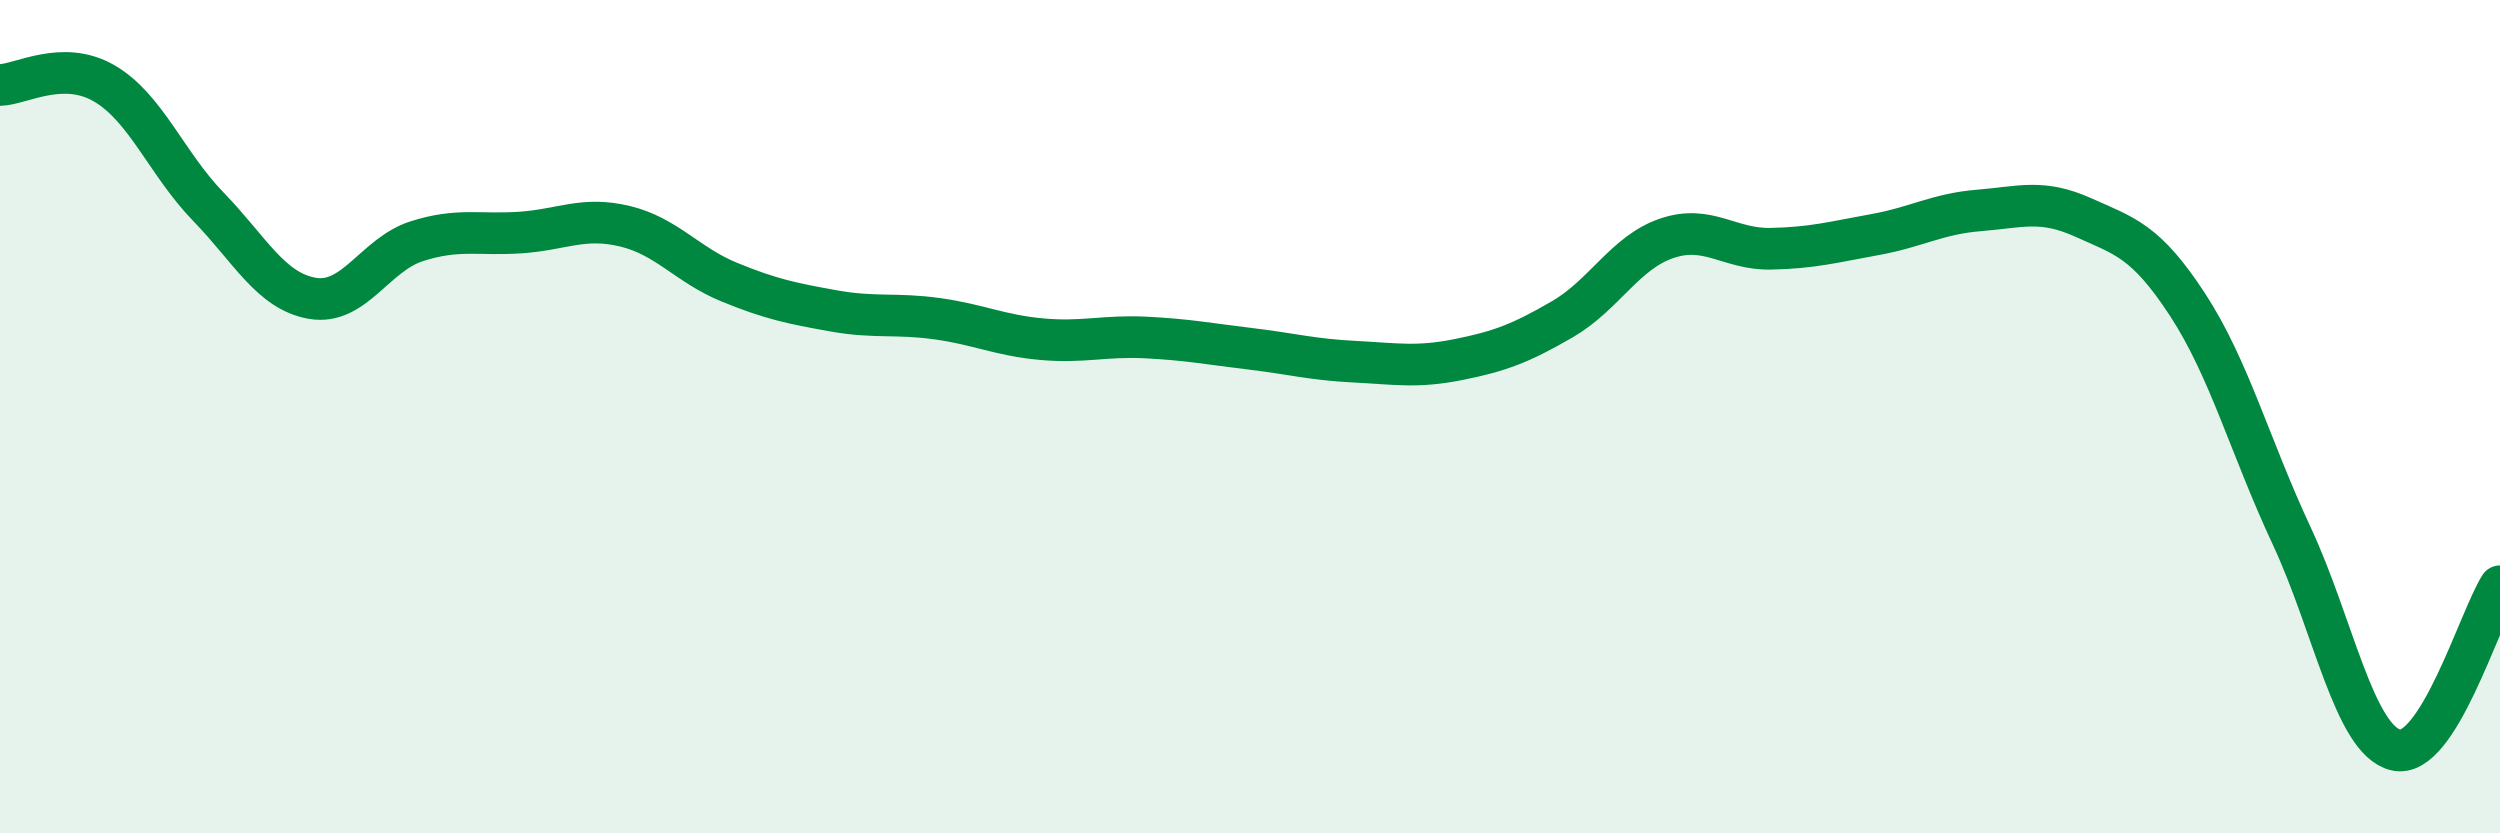
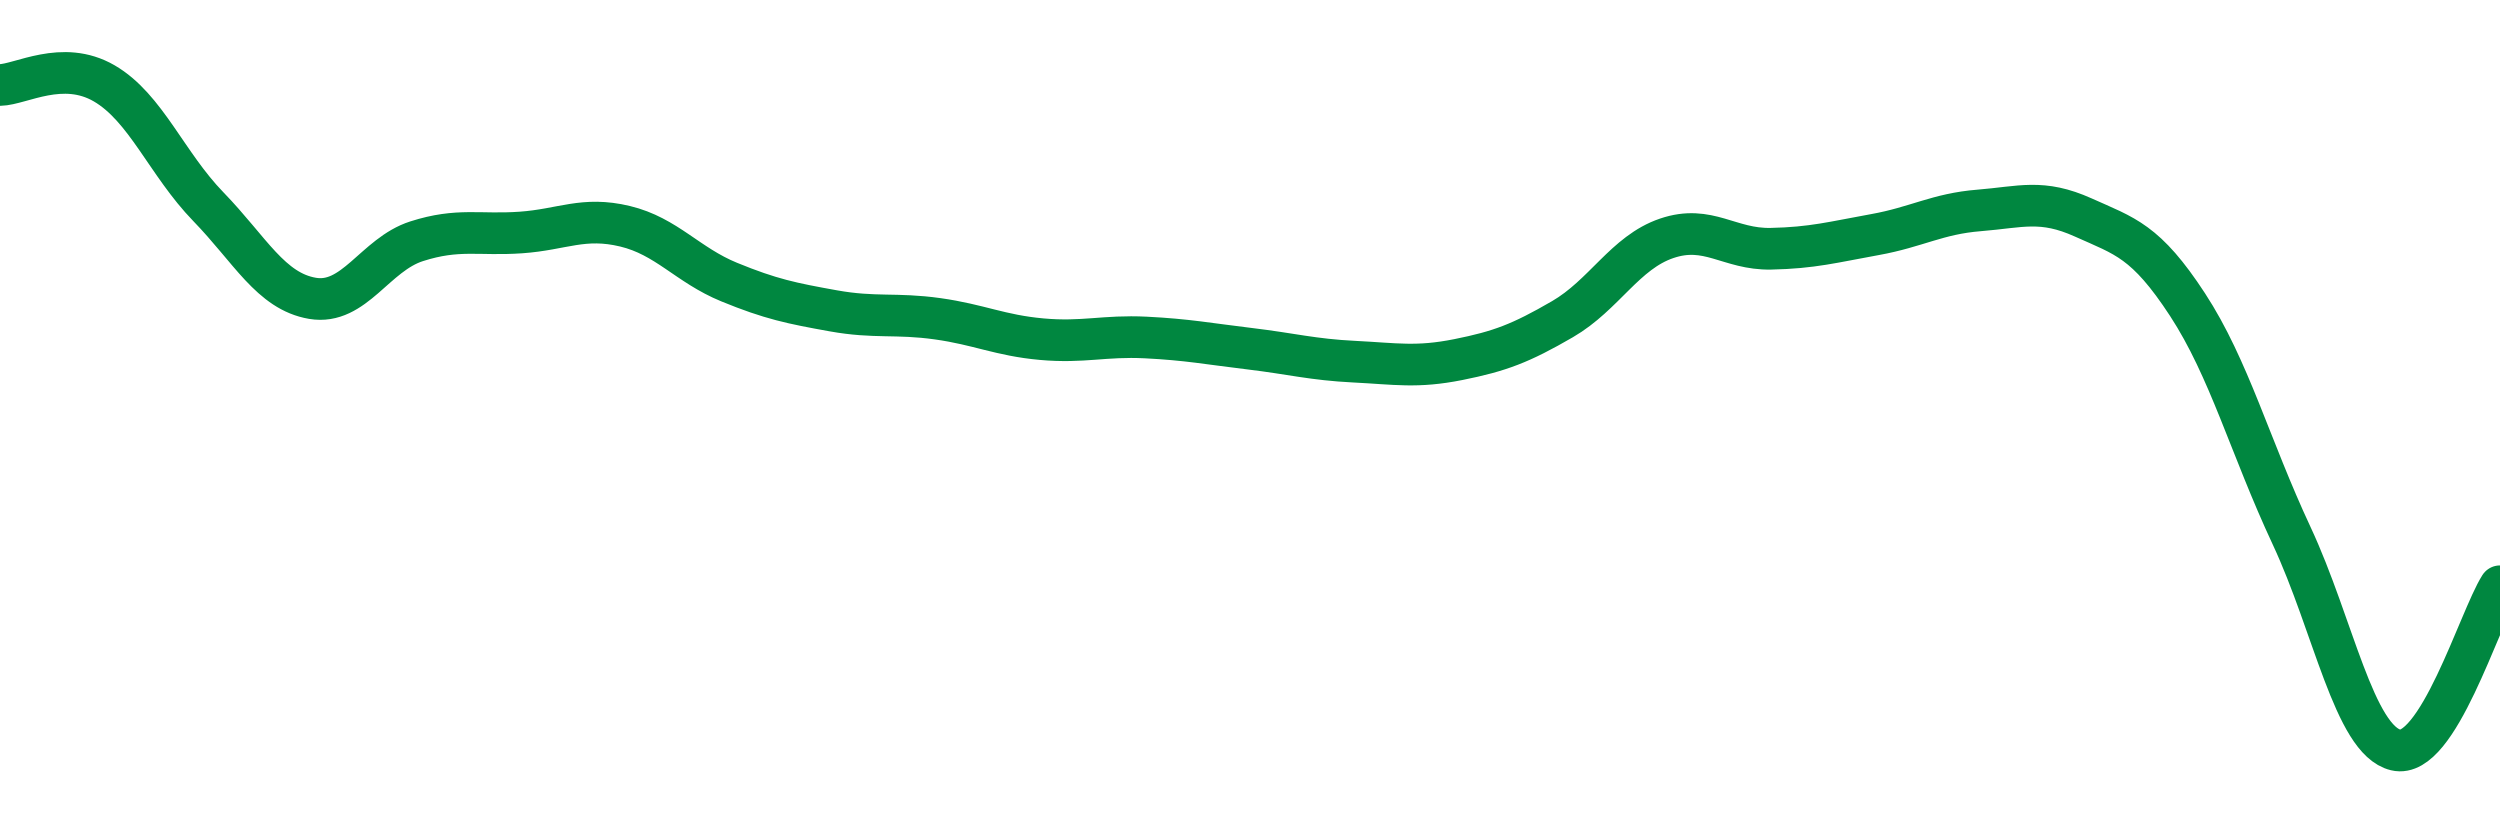
<svg xmlns="http://www.w3.org/2000/svg" width="60" height="20" viewBox="0 0 60 20">
-   <path d="M 0,2.04 C 0.5,2.03 1.5,1.42 2.5,2 C 3.5,2.58 4,3.93 5,4.96 C 6,5.99 6.5,6.99 7.5,7.16 C 8.5,7.33 9,6.11 10,5.79 C 11,5.47 11.5,5.65 12.5,5.58 C 13.5,5.51 14,5.19 15,5.43 C 16,5.67 16.5,6.36 17.5,6.77 C 18.5,7.18 19,7.28 20,7.46 C 21,7.64 21.5,7.51 22.5,7.65 C 23.5,7.79 24,8.05 25,8.14 C 26,8.23 26.5,8.05 27.5,8.1 C 28.5,8.15 29,8.25 30,8.37 C 31,8.49 31.5,8.63 32.5,8.68 C 33.5,8.73 34,8.83 35,8.63 C 36,8.43 36.5,8.24 37.5,7.66 C 38.5,7.08 39,6.06 40,5.72 C 41,5.38 41.5,5.99 42.5,5.97 C 43.5,5.95 44,5.81 45,5.63 C 46,5.45 46.5,5.13 47.5,5.05 C 48.5,4.97 49,4.77 50,5.22 C 51,5.67 51.5,5.78 52.5,7.31 C 53.5,8.84 54,10.72 55,12.86 C 56,15 56.5,17.76 57.5,18 C 58.5,18.24 59.5,14.86 60,14.07L60 20L0 20Z" fill="#008740" opacity="0.1" stroke-linecap="round" stroke-linejoin="round" />
  <path d="M 0,2.04 C 0.5,2.03 1.5,1.42 2.5,2 C 3.5,2.58 4,3.93 5,4.96 C 6,5.99 6.5,6.99 7.5,7.16 C 8.5,7.33 9,6.11 10,5.79 C 11,5.47 11.5,5.65 12.5,5.58 C 13.5,5.51 14,5.19 15,5.43 C 16,5.67 16.5,6.36 17.5,6.77 C 18.5,7.18 19,7.28 20,7.46 C 21,7.64 21.5,7.51 22.5,7.65 C 23.5,7.79 24,8.05 25,8.14 C 26,8.23 26.5,8.05 27.5,8.1 C 28.5,8.15 29,8.25 30,8.37 C 31,8.49 31.5,8.63 32.5,8.68 C 33.5,8.73 34,8.83 35,8.63 C 36,8.43 36.5,8.24 37.5,7.66 C 38.5,7.08 39,6.06 40,5.72 C 41,5.38 41.5,5.99 42.5,5.97 C 43.5,5.95 44,5.81 45,5.63 C 46,5.45 46.5,5.13 47.5,5.05 C 48.5,4.97 49,4.77 50,5.22 C 51,5.67 51.5,5.78 52.5,7.31 C 53.5,8.84 54,10.72 55,12.86 C 56,15 56.5,17.76 57.5,18 C 58.5,18.24 59.5,14.86 60,14.07" stroke="#008740" stroke-width="1" fill="none" stroke-linecap="round" stroke-linejoin="round" />
</svg>